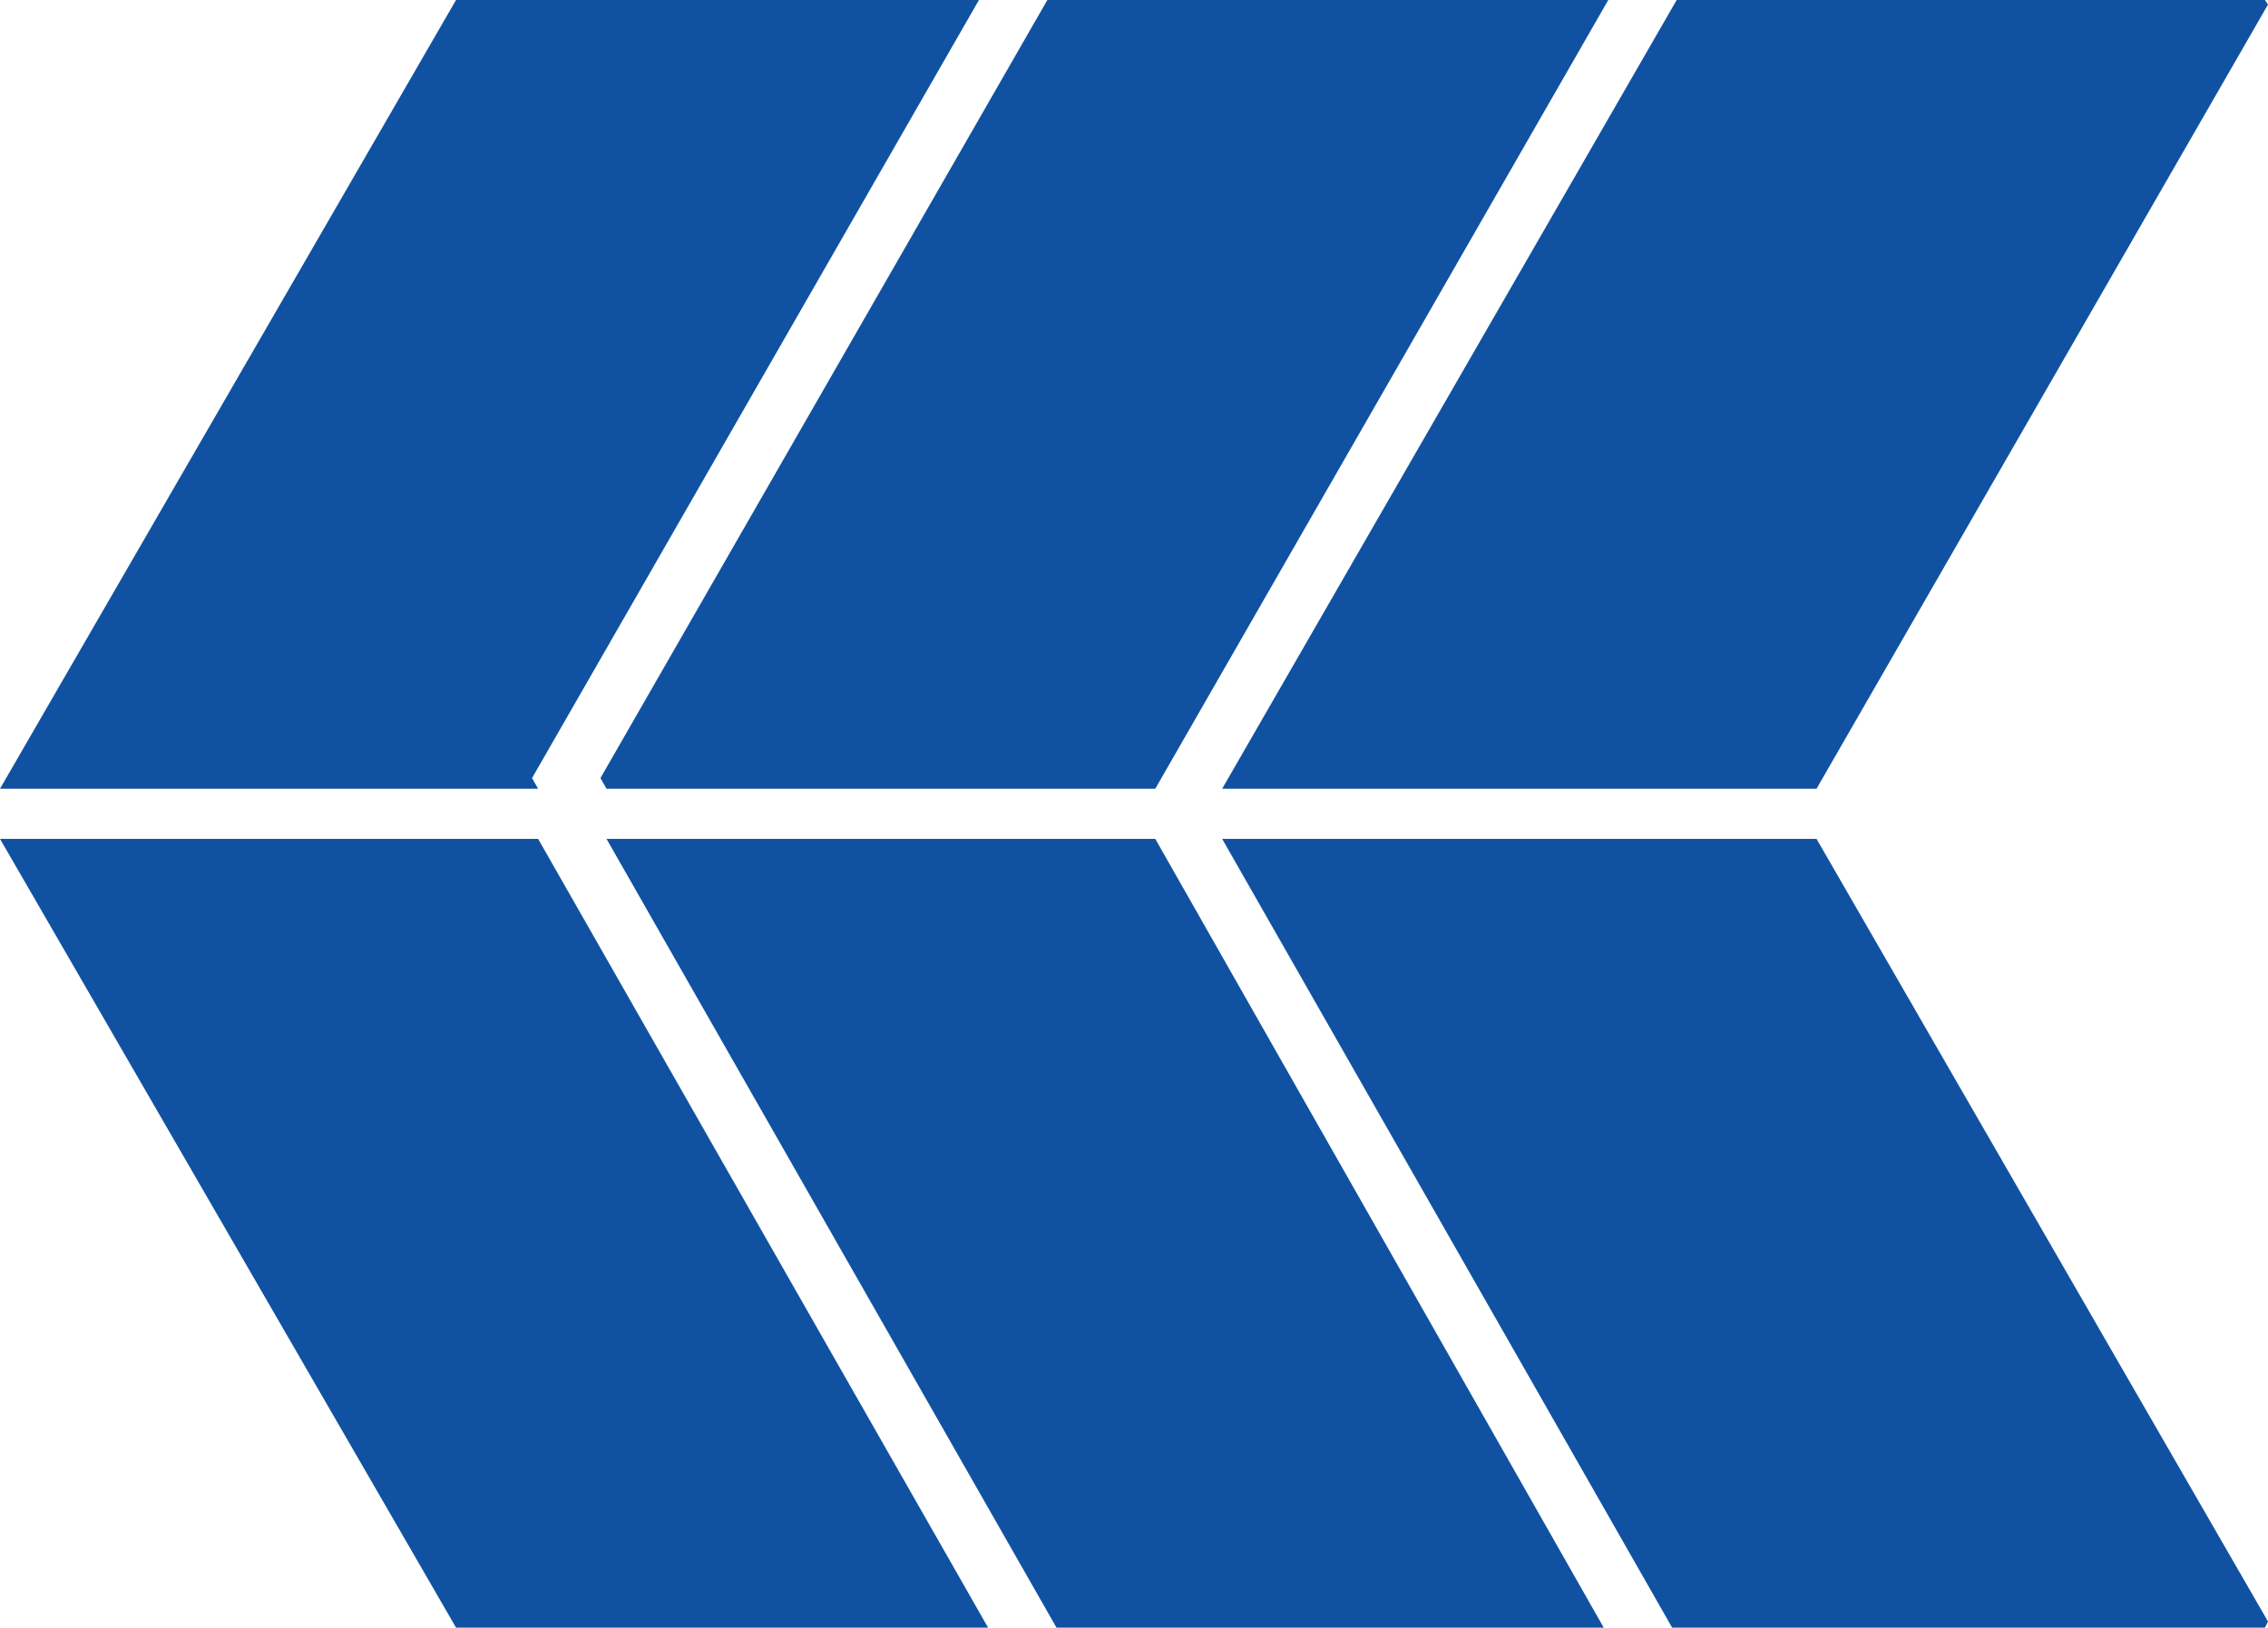
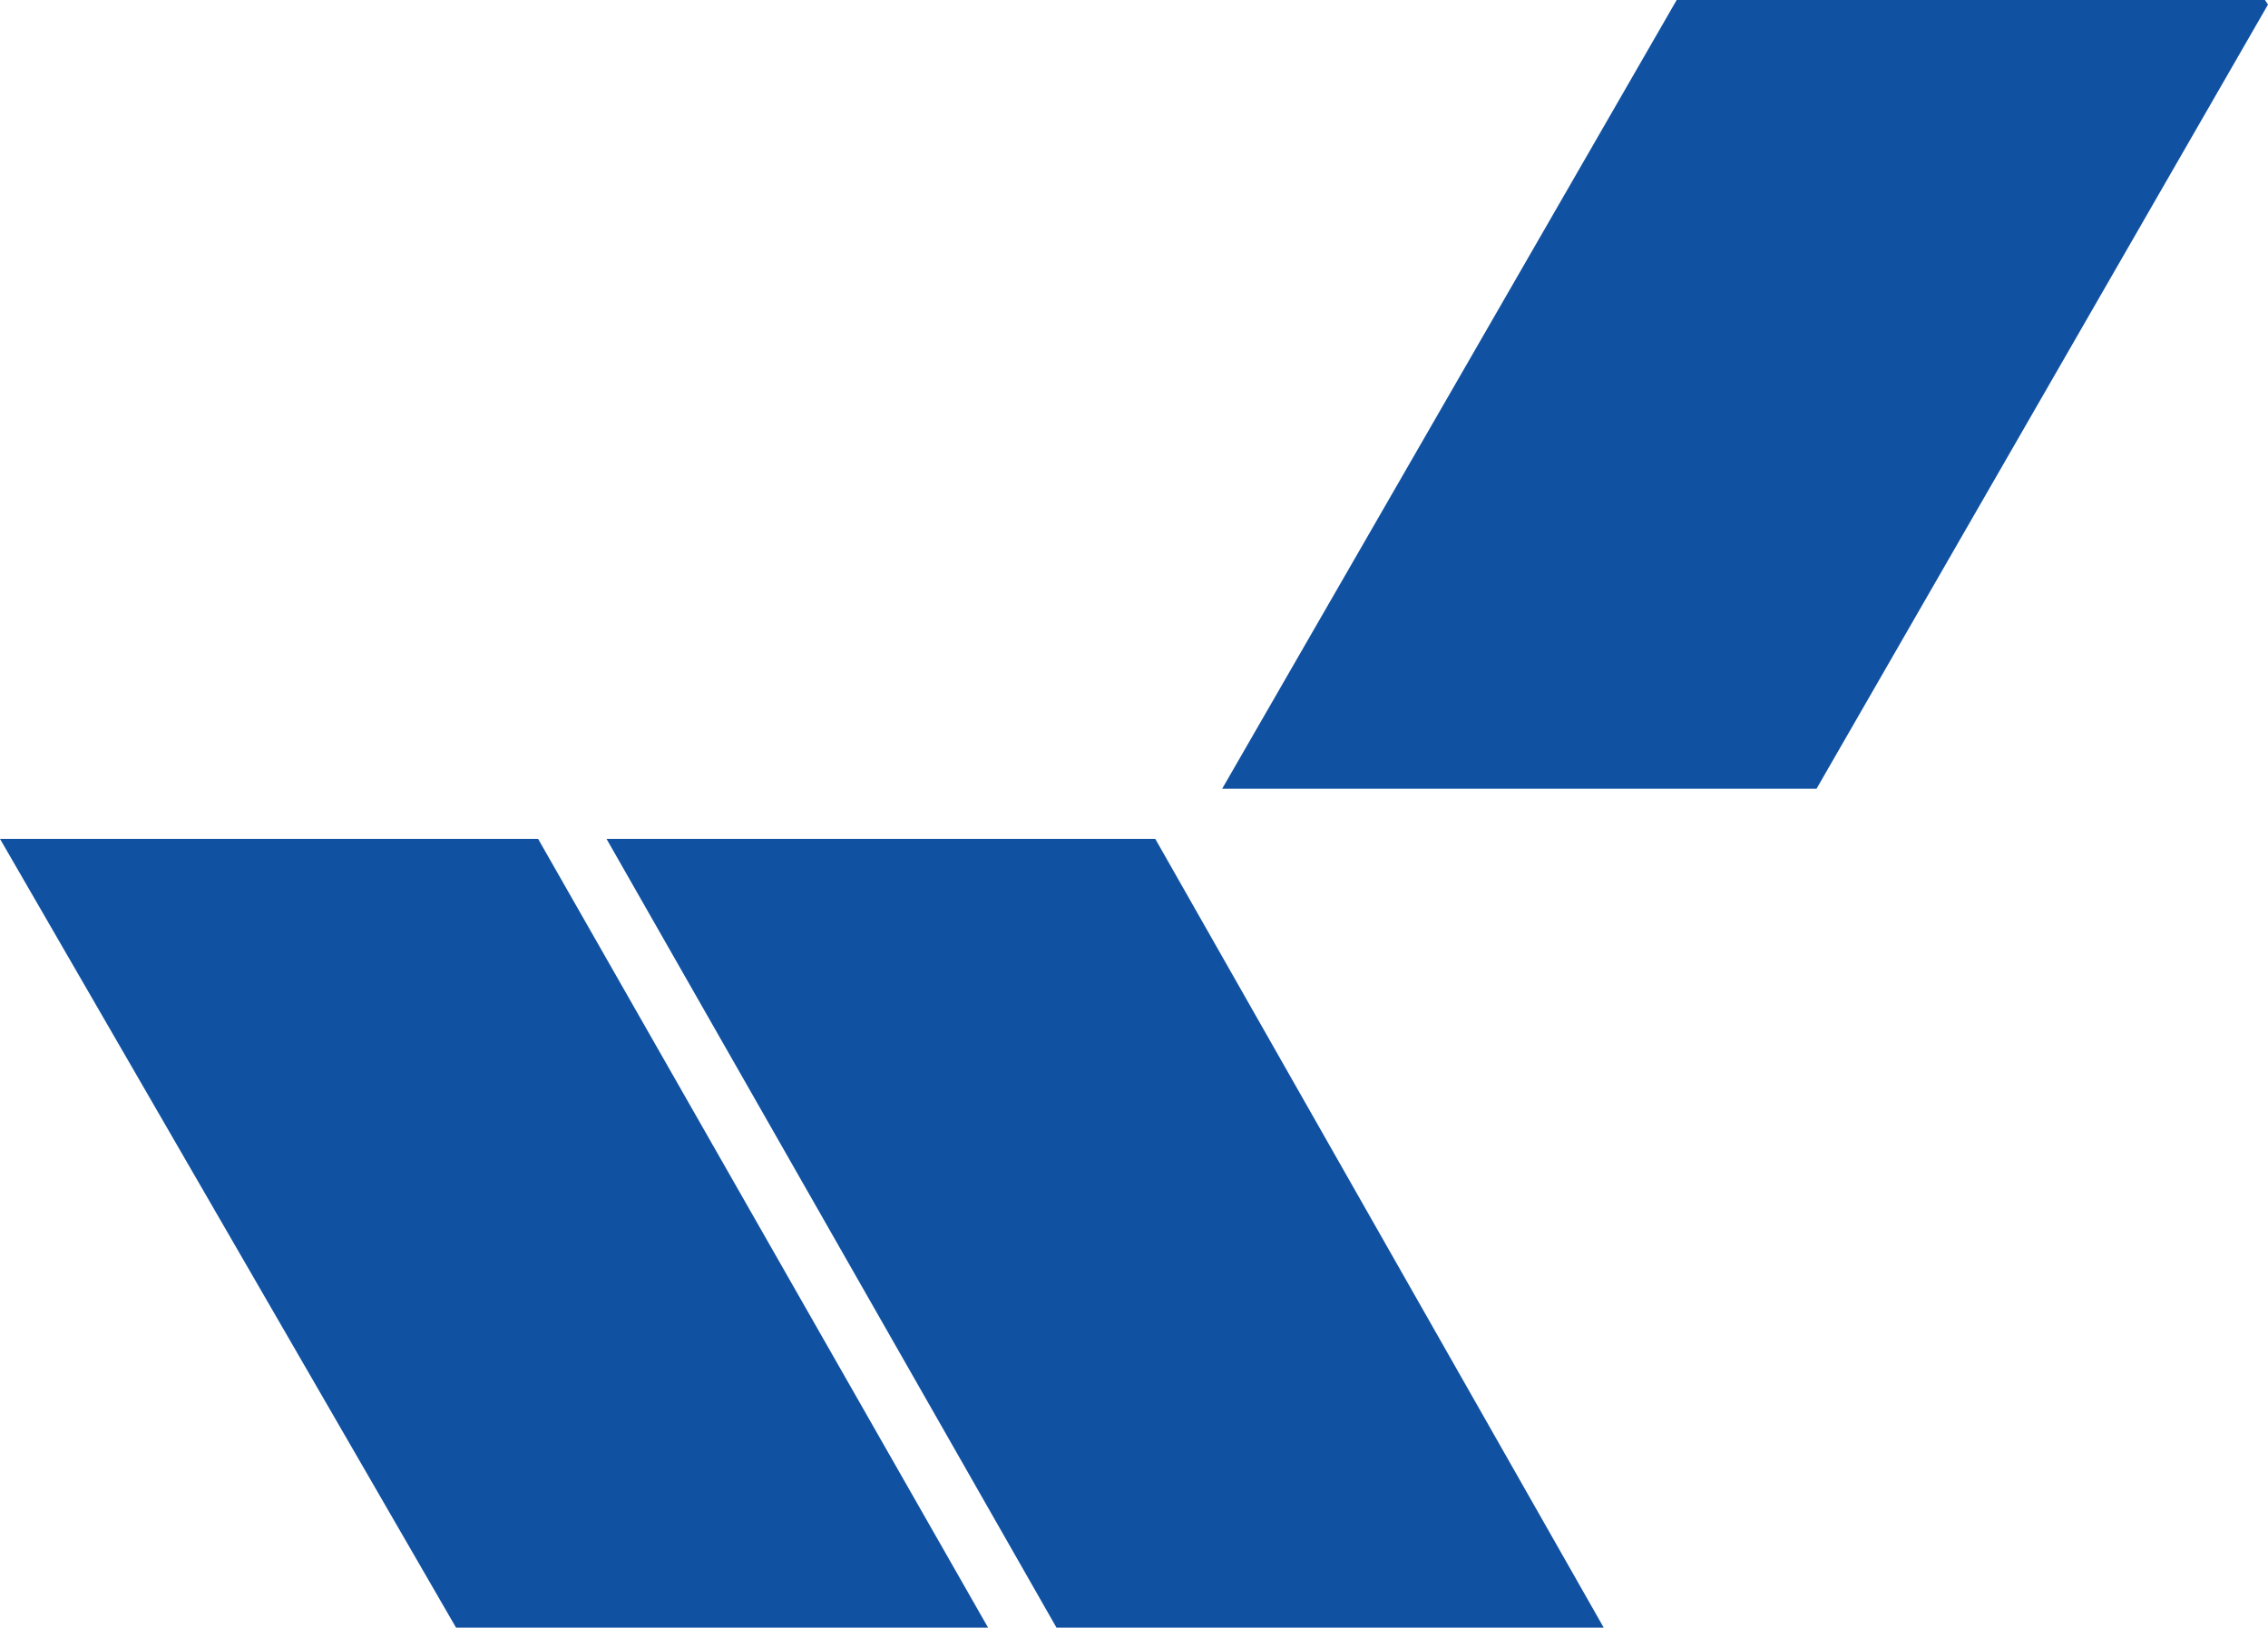
<svg xmlns="http://www.w3.org/2000/svg" id="Layer_1" data-name="Layer 1" viewBox="0 0 149.2 107.1">
  <title>arrow-prev</title>
  <polygon points="30.6 107.1 65 107.1 35.4 55.2 0 55.2 30 107.1 30.6 107.1" style="fill:#1052a1" />
  <polygon points="119.5 51.9 149.2 0.3 149 0 148.5 0 110.3 0 80.4 51.9 119.5 51.9" style="fill:#1052a1" />
  <polygon points="39.9 55.2 69.5 107.1 84.7 107.1 94.4 107.1 105.5 107.1 76 55.2 39.9 55.2" style="fill:#1052a1" />
-   <polygon points="110 107.1 148.5 107.1 149 107.1 149.2 106.7 119.5 55.2 80.4 55.2 110 107.1" style="fill:#1052a1" />
-   <polygon points="35 51.2 64.4 0 30.6 0 30 0 0 51.9 35.4 51.9 35 51.2" style="fill:#1052a1" />
-   <polygon points="39.9 51.9 76 51.9 105.8 0 94.4 0 84.7 0 68.9 0 39.5 51.2 39.9 51.9" style="fill:#1052a1" />
</svg>